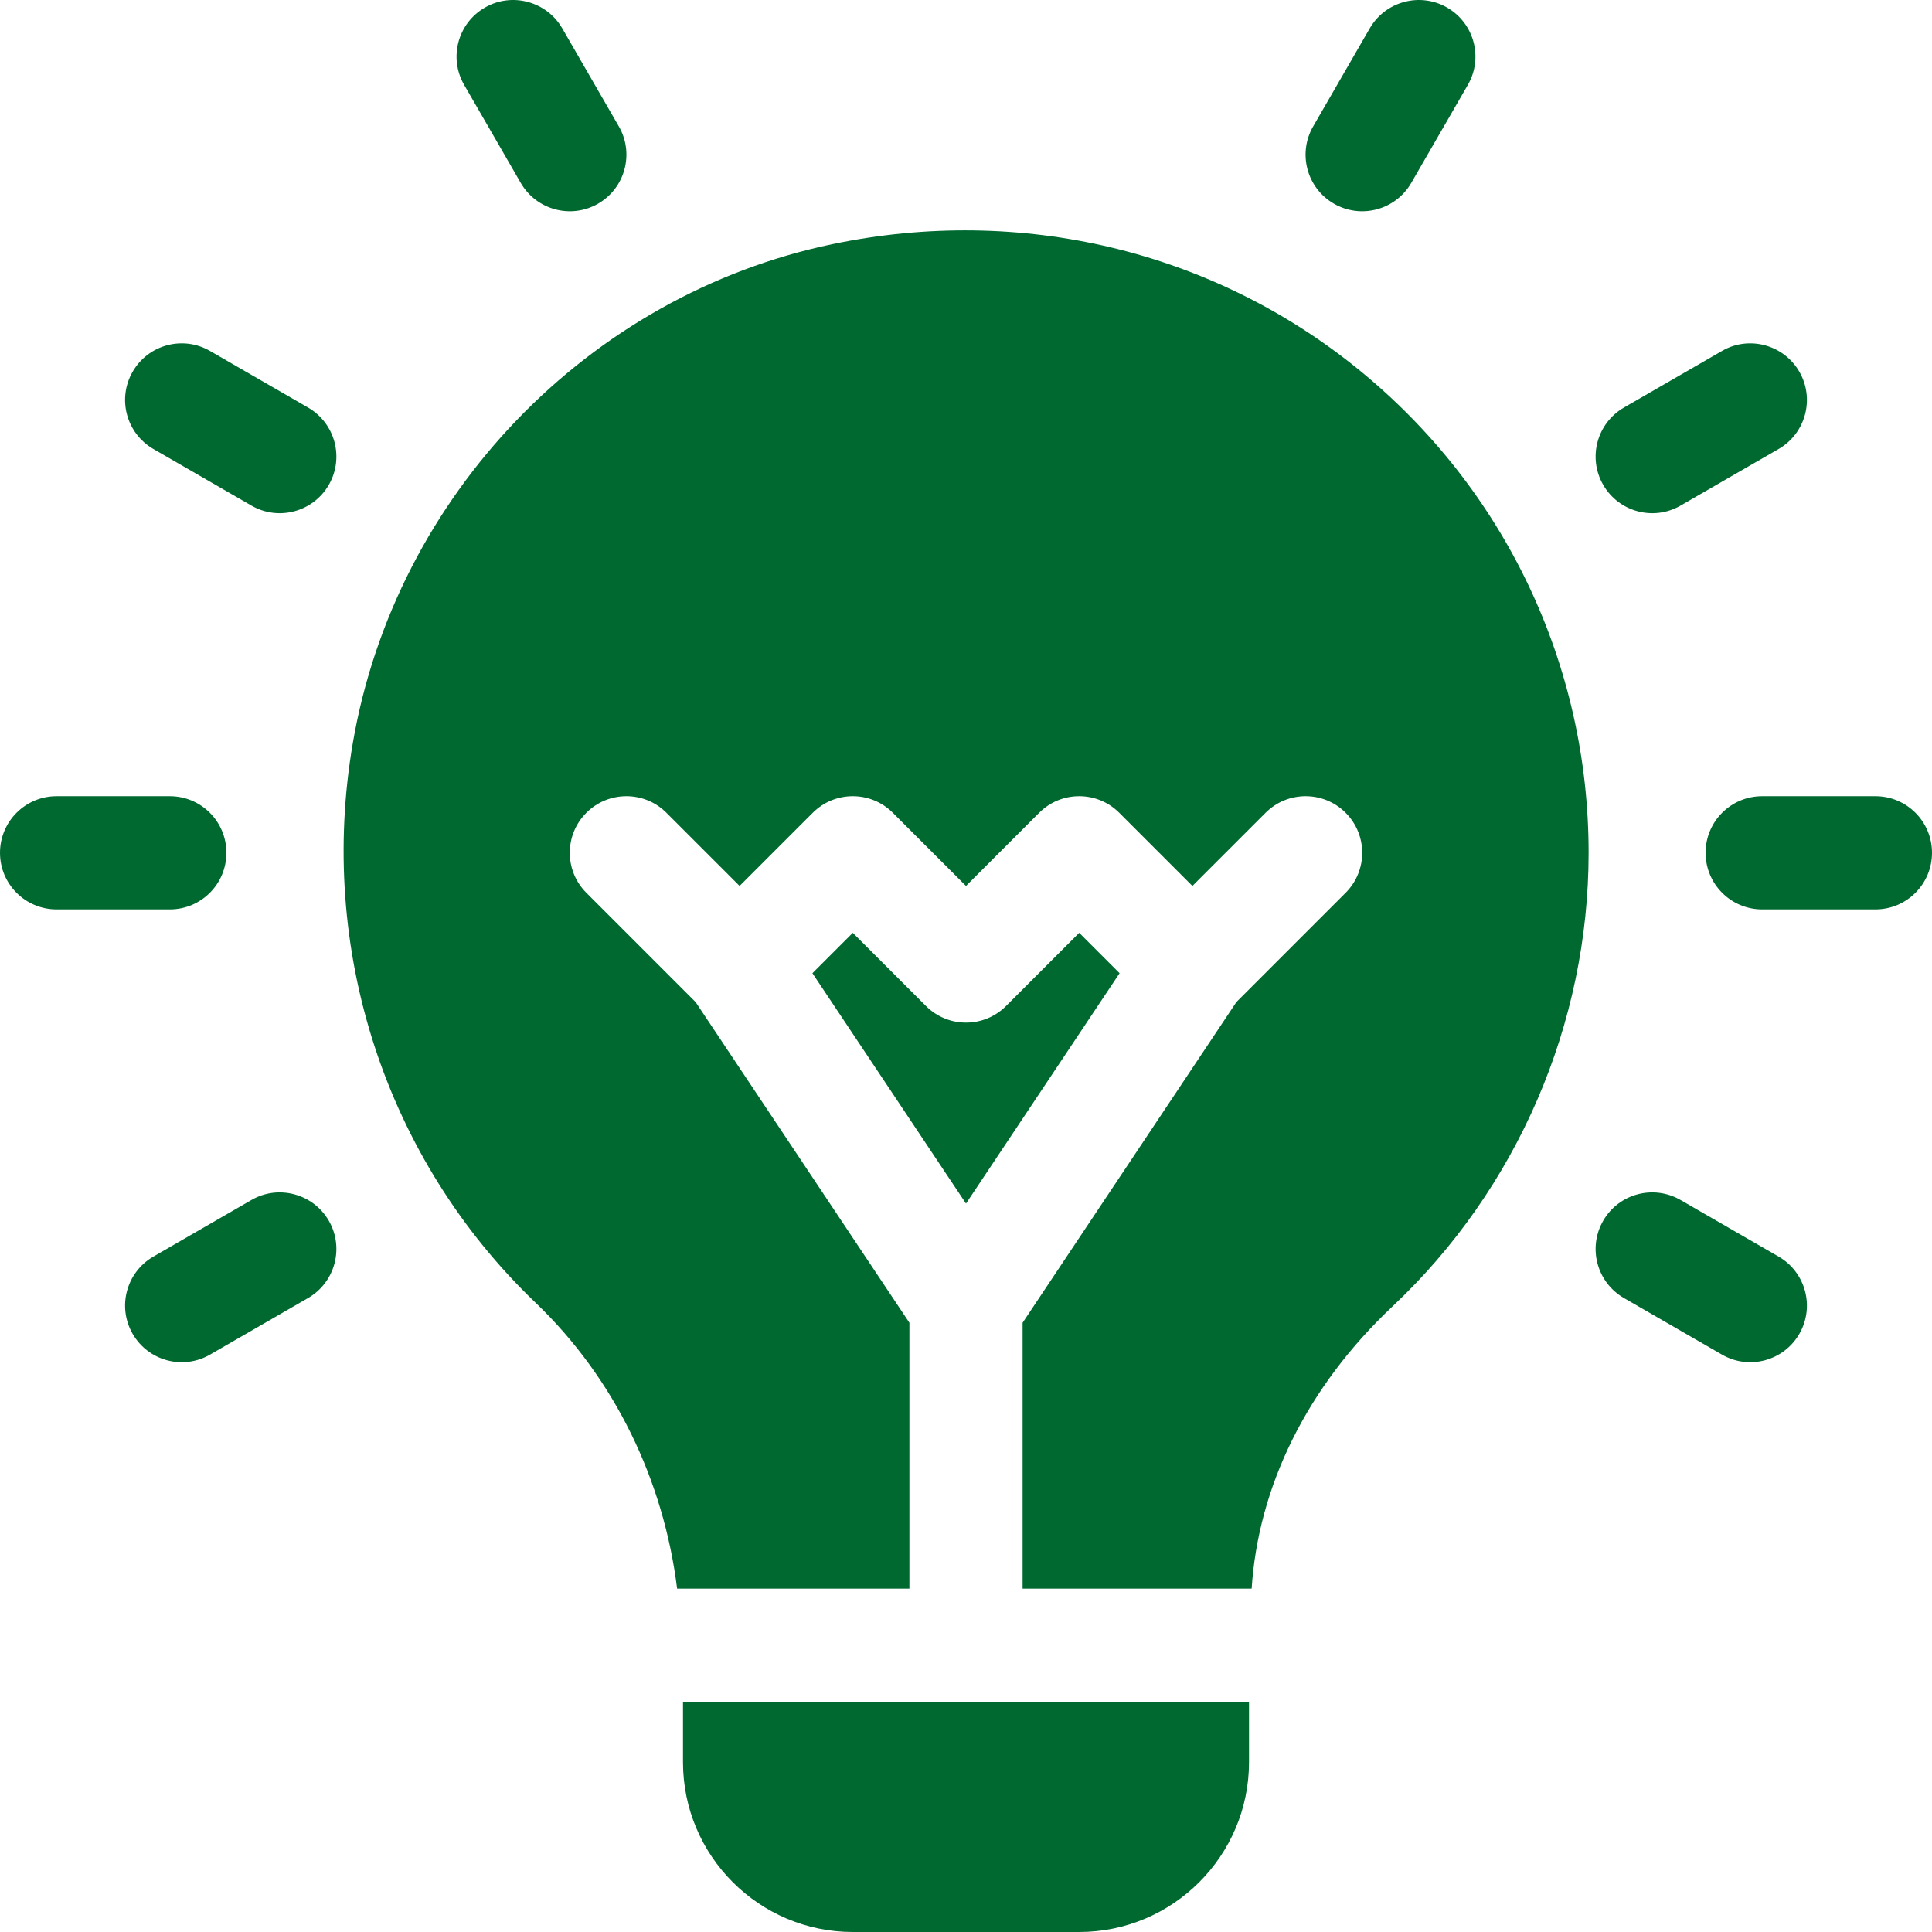
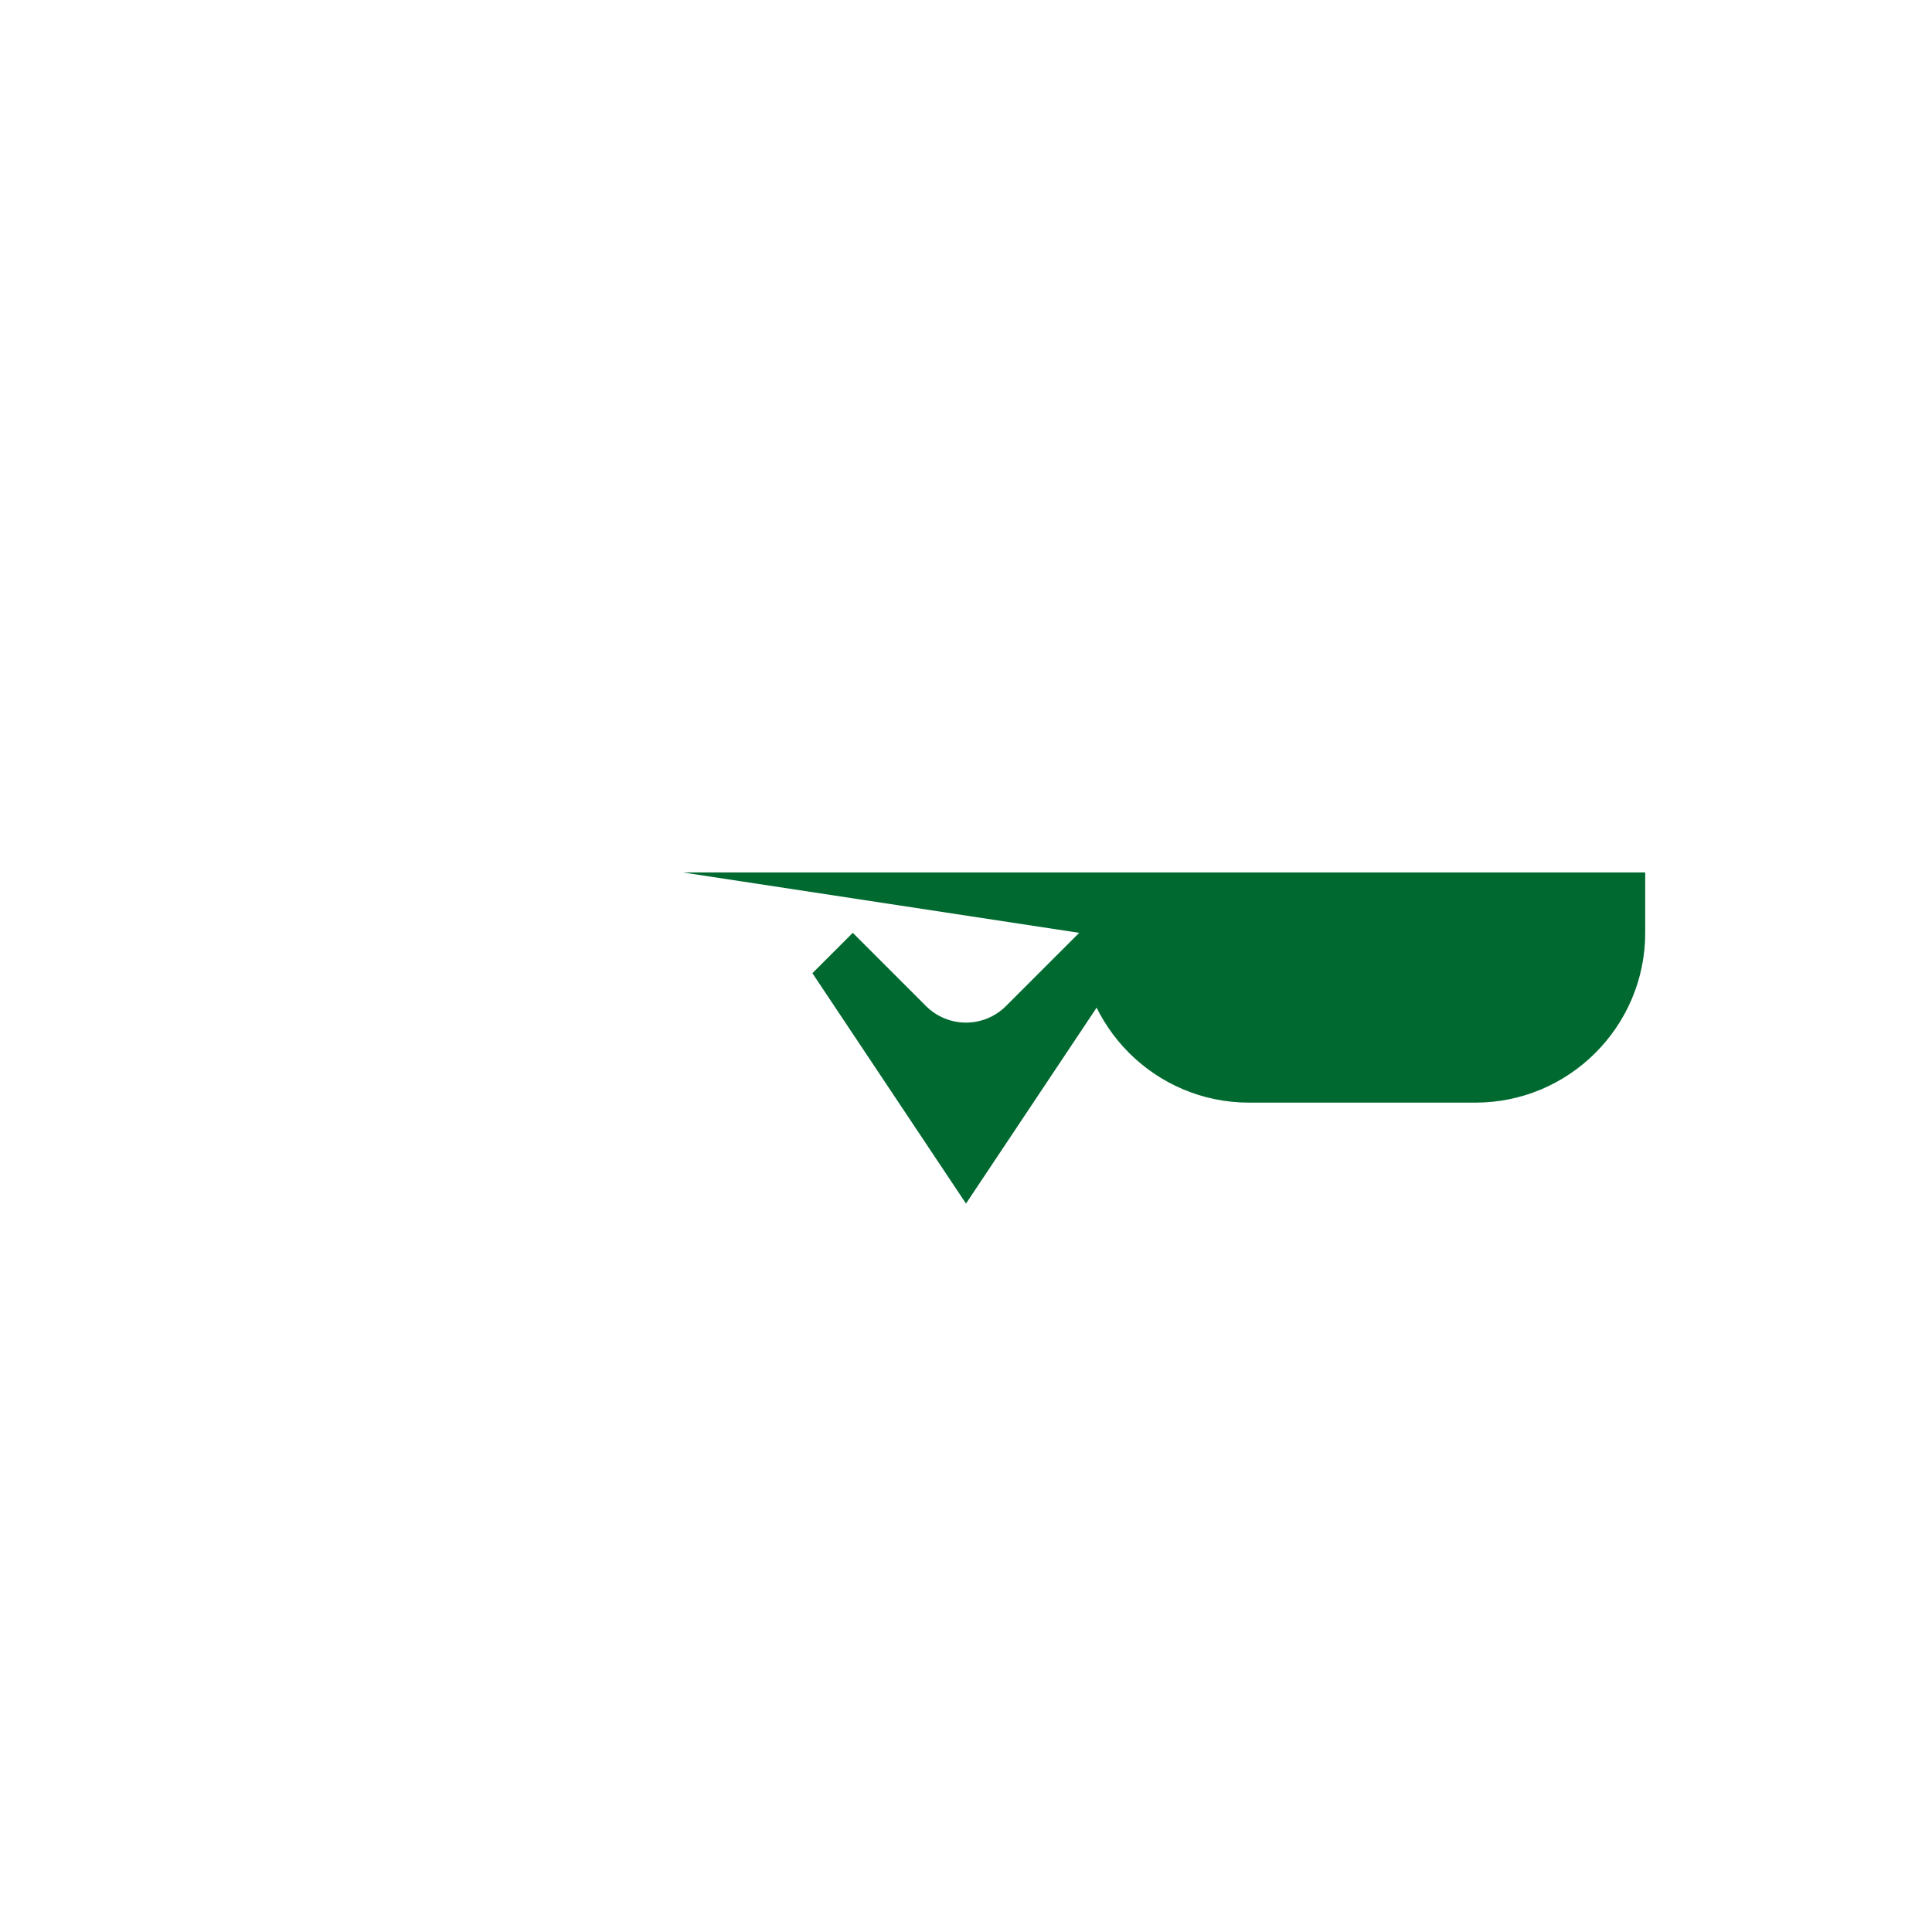
<svg xmlns="http://www.w3.org/2000/svg" version="1.1" width="512" height="512" x="0" y="0" viewBox="0 0 512 512" style="enable-background:new 0 0 512 512" xml:space="preserve" class="">
  <g>
-     <path d="M60 226c0-8.29-6.71-15-15-15H15c-8.29 0-15 6.71-15 15 0 8.293 6.71 15 15 15h30c8.29 0 15-6.707 15-15zM497 211h-30c-8.29 0-15 6.71-15 15 0 8.293 6.71 15 15 15h30c8.29 0 15-6.707 15-15 0-8.29-6.71-15-15-15zM81.64 108.008l-25.988-15C48.477 88.859 39.305 91.32 35.16 98.5c-4.144 7.18-1.683 16.348 5.492 20.492l25.989 15c7.129 4.117 16.312 1.719 20.492-5.492 4.144-7.18 1.683-16.348-5.492-20.492zM471.348 333.008l-25.989-15c-7.191-4.133-16.359-1.688-20.492 5.492-4.144 7.18-1.683 16.348 5.492 20.492l25.989 15c7.129 4.117 16.312 1.719 20.492-5.492 4.144-7.18 1.683-16.348-5.492-20.492zM138.008 48.484c4.176 7.211 13.363 9.61 20.492 5.493 7.18-4.149 9.64-13.317 5.492-20.493l-15-25.988c-4.144-7.16-13.36-9.625-20.492-5.492-7.18 4.144-9.64 13.316-5.492 20.492zM66.64 318.008l-25.988 15c-7.175 4.144-9.636 13.312-5.492 20.492 4.18 7.215 13.363 9.613 20.492 5.492l25.989-15c7.175-4.144 9.636-13.312 5.492-20.492-4.16-7.18-13.375-9.625-20.492-5.492zM445.36 133.992l25.988-15c7.175-4.144 9.636-13.312 5.492-20.492-4.16-7.18-13.375-9.64-20.492-5.492l-25.989 15c-7.175 4.144-9.636 13.312-5.492 20.492 4.18 7.215 13.363 9.613 20.492 5.492zM353.5 53.977c7.129 4.117 16.316 1.718 20.492-5.493l15-25.988c4.149-7.176 1.688-16.348-5.492-20.492-7.164-4.129-16.348-1.668-20.492 5.492l-15 25.988c-4.149 7.176-1.688 16.348 5.492 20.493zM360.02 97.914c-38.747-31.508-89.516-43.621-139.368-33.223-64.757 13.493-115.851 66.59-127.132 132.102-9.45 54.871 8.644 110.344 48.382 148.418 21.141 20.226 33.993 47.293 37.54 75.789H241v-70.457l-56.66-84.992-28.945-28.946c-5.86-5.859-5.86-15.351 0-21.21s15.351-5.86 21.21 0L196 234.789l19.395-19.394c5.859-5.86 15.351-5.86 21.21 0L256 234.789l19.395-19.394c5.859-5.86 15.351-5.86 21.21 0L316 234.789l19.395-19.394c5.859-5.86 15.351-5.86 21.21 0s5.86 15.351 0 21.21l-28.945 28.946L271 350.543V421h60.7c1.75-26.95 14.542-53.344 37.386-74.84C402.074 315.094 421 271.293 421 226c0-49.895-22.223-96.578-60.98-128.086zm0 0" fill="#006930" opacity="1" data-original="#000000" class="" />
-     <path d="m286 247.21-19.395 19.395c-5.859 5.86-15.351 5.86-21.21 0L226 247.211l-10.7 10.7 40.7 61.05 40.7-61.05zM181 467c0 24.813 20.188 45 45 45h60c24.813 0 45-20.188 45-45v-16H181zm0 0" fill="#006930" opacity="1" data-original="#000000" class="" />
+     <path d="m286 247.21-19.395 19.395c-5.859 5.86-15.351 5.86-21.21 0L226 247.211l-10.7 10.7 40.7 61.05 40.7-61.05zc0 24.813 20.188 45 45 45h60c24.813 0 45-20.188 45-45v-16H181zm0 0" fill="#006930" opacity="1" data-original="#000000" class="" />
  </g>
</svg>